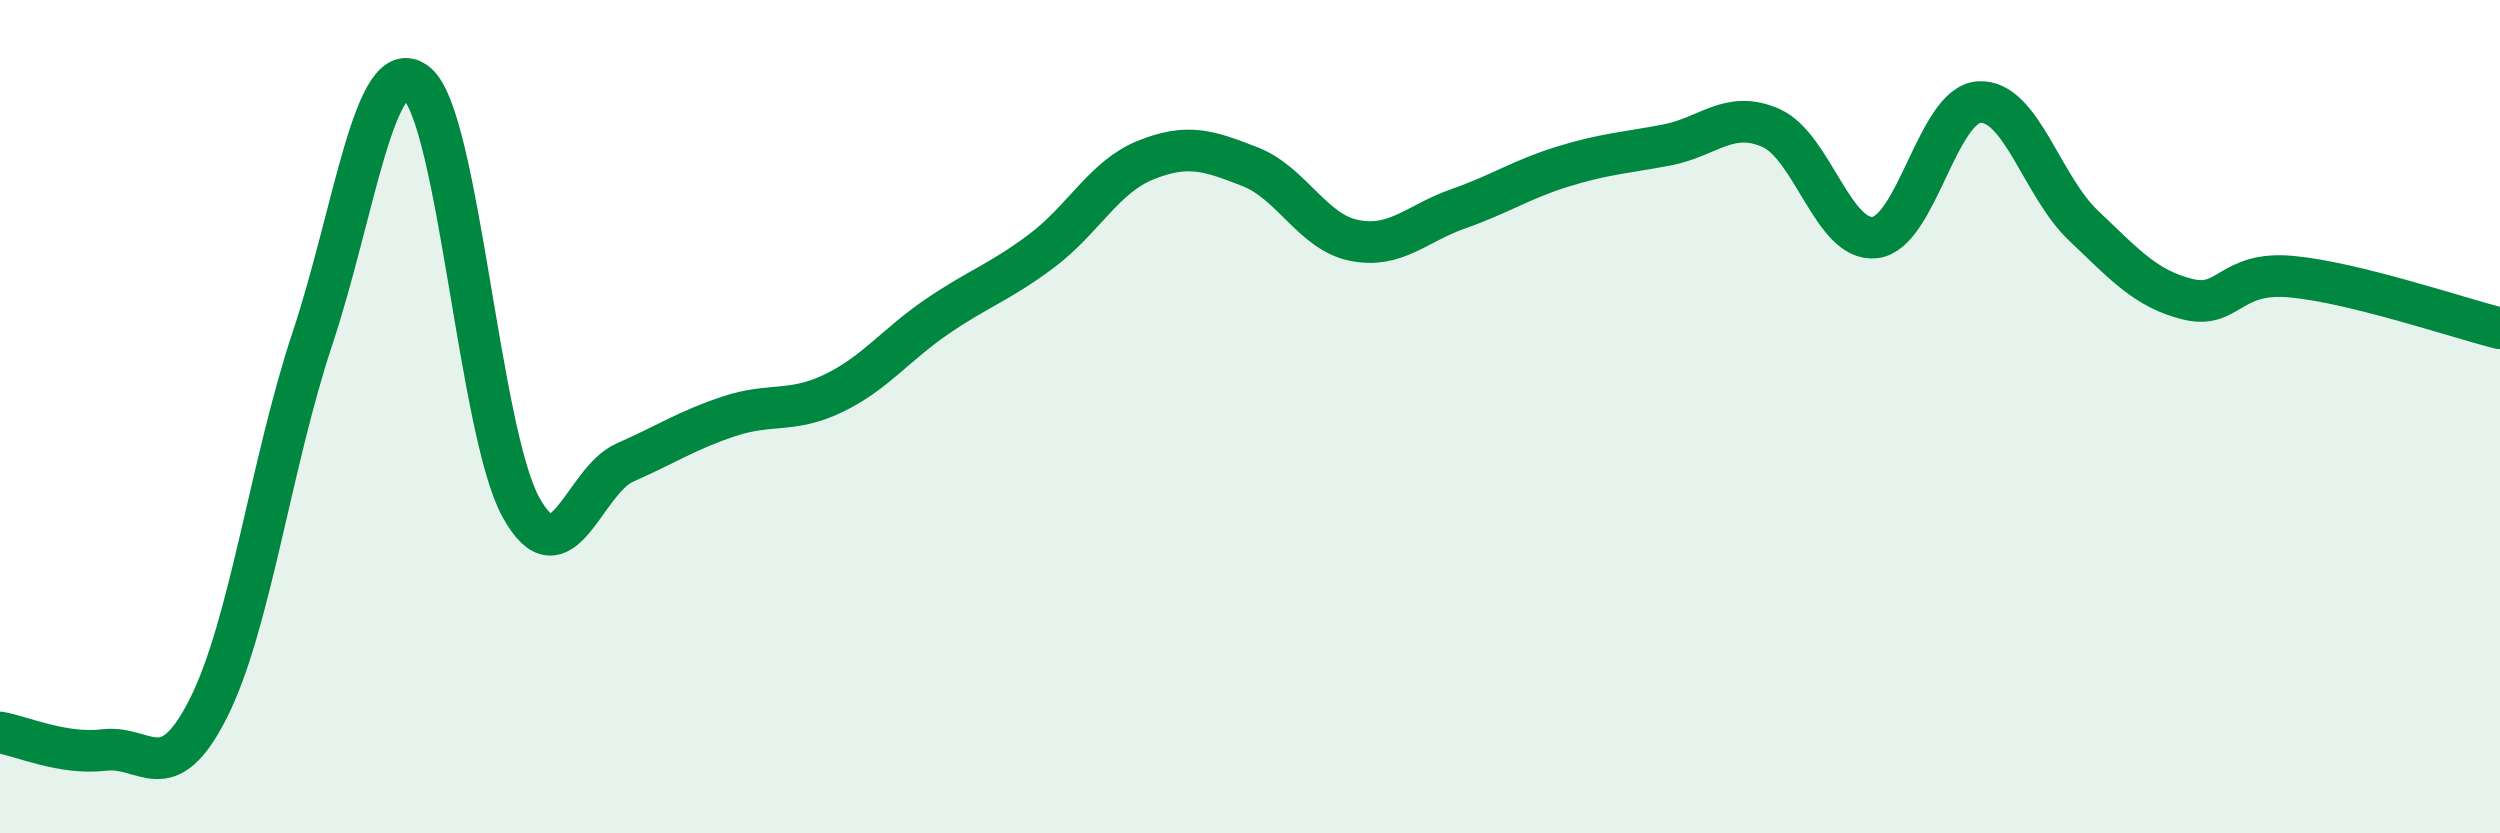
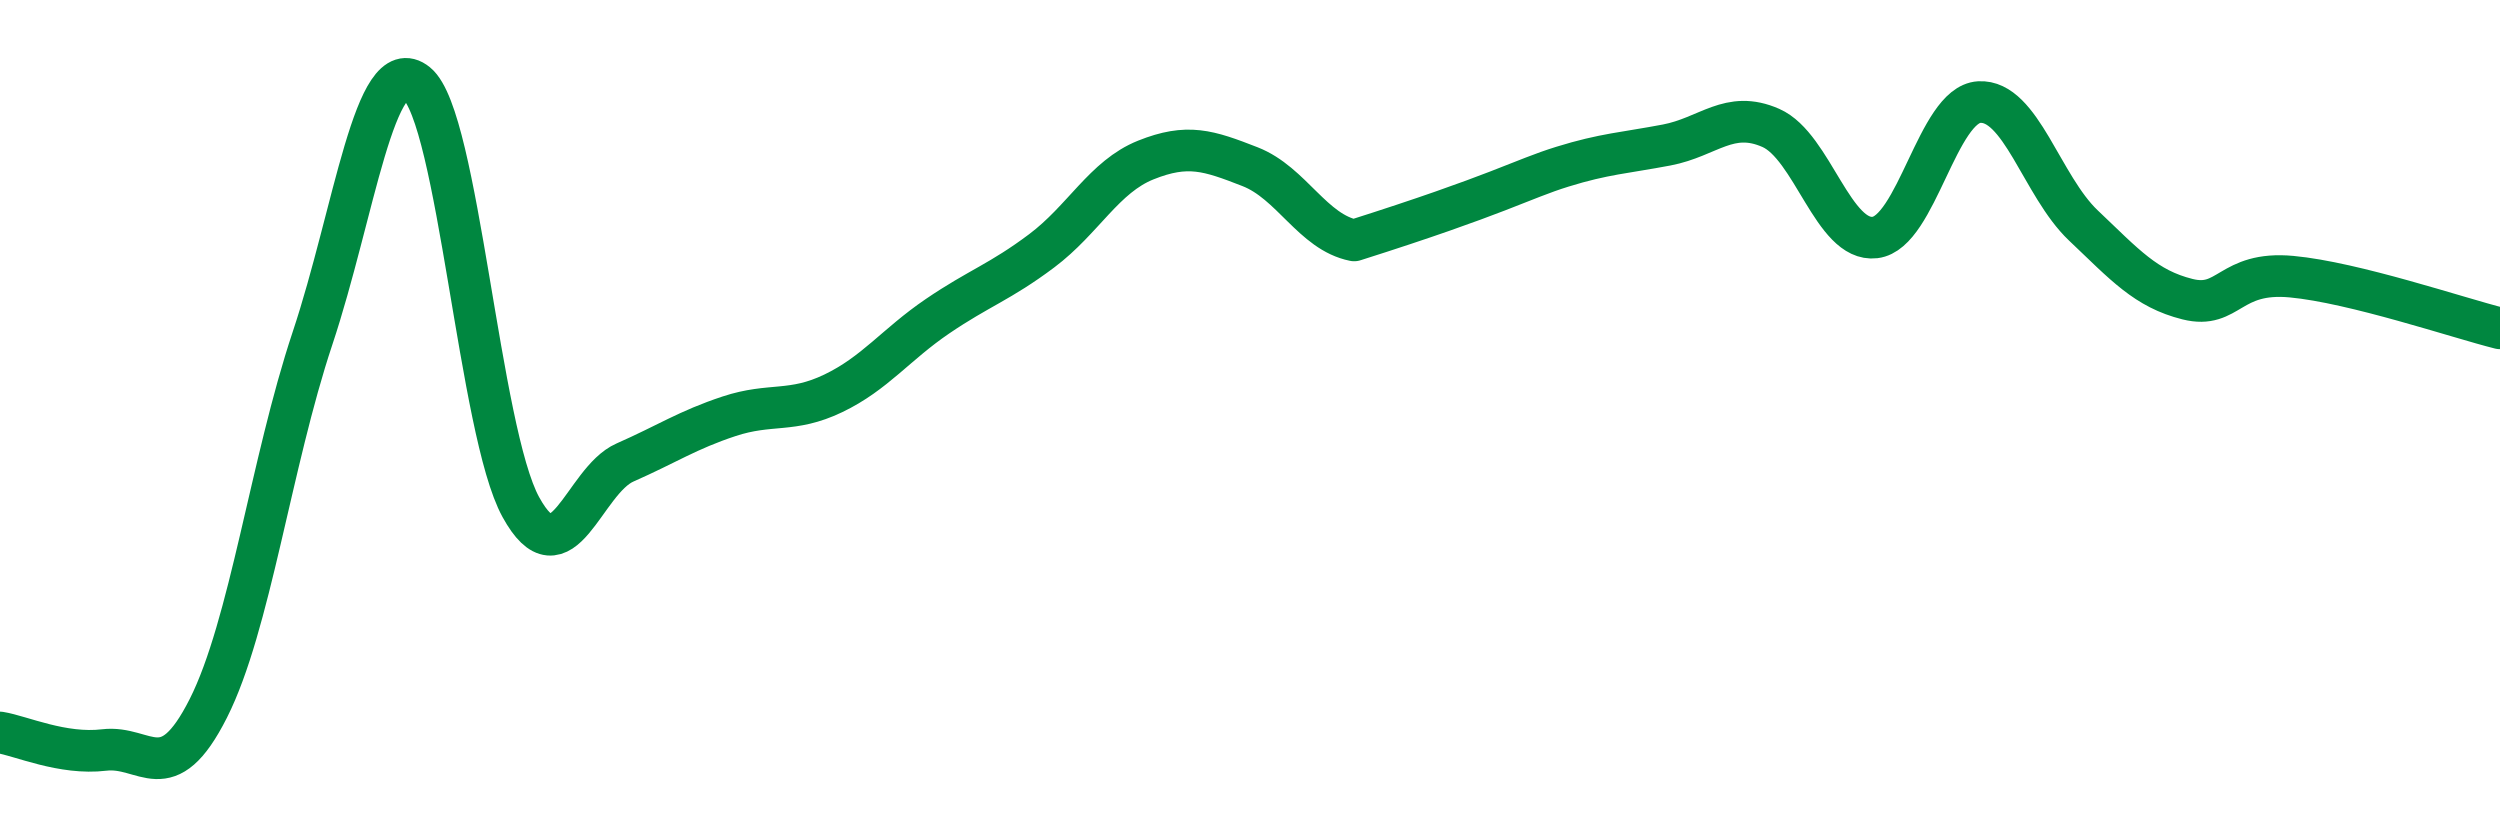
<svg xmlns="http://www.w3.org/2000/svg" width="60" height="20" viewBox="0 0 60 20">
-   <path d="M 0,17.58 C 0.5,17.66 1.5,18.12 2.5,18 C 3.5,17.88 4,18.98 5,17 C 6,15.02 6.5,11.12 7.5,8.12 C 8.5,5.12 9,1.19 10,2 C 11,2.81 11.5,10.35 12.5,12.17 C 13.5,13.99 14,11.54 15,11.1 C 16,10.66 16.5,10.32 17.5,9.99 C 18.5,9.66 19,9.92 20,9.44 C 21,8.96 21.5,8.27 22.5,7.59 C 23.5,6.91 24,6.77 25,6.02 C 26,5.27 26.5,4.24 27.5,3.84 C 28.5,3.44 29,3.61 30,4 C 31,4.39 31.5,5.57 32.5,5.77 C 33.5,5.97 34,5.36 35,5.01 C 36,4.66 36.5,4.31 37.5,4 C 38.5,3.69 39,3.67 40,3.48 C 41,3.29 41.5,2.63 42.5,3.07 C 43.5,3.51 44,5.82 45,5.7 C 46,5.58 46.5,2.51 47.5,2.45 C 48.5,2.39 49,4.46 50,5.41 C 51,6.36 51.5,6.93 52.5,7.18 C 53.5,7.43 53.5,6.5 55,6.64 C 56.5,6.78 59,7.63 60,7.88L60 20L0 20Z" fill="#008740" opacity="0.1" stroke-linecap="round" stroke-linejoin="round" />
-   <path d="M 0,17.58 C 0.5,17.66 1.5,18.12 2.5,18 C 3.5,17.88 4,18.98 5,17 C 6,15.02 6.5,11.12 7.5,8.12 C 8.5,5.12 9,1.19 10,2 C 11,2.81 11.5,10.35 12.5,12.17 C 13.5,13.99 14,11.54 15,11.1 C 16,10.66 16.5,10.32 17.5,9.99 C 18.5,9.66 19,9.92 20,9.44 C 21,8.96 21.5,8.27 22.5,7.59 C 23.5,6.91 24,6.77 25,6.02 C 26,5.27 26.5,4.24 27.5,3.84 C 28.5,3.44 29,3.61 30,4 C 31,4.39 31.5,5.57 32.5,5.77 C 33.5,5.97 34,5.36 35,5.01 C 36,4.66 36.5,4.31 37.5,4 C 38.5,3.69 39,3.67 40,3.48 C 41,3.29 41.5,2.63 42.5,3.07 C 43.5,3.51 44,5.82 45,5.7 C 46,5.58 46.5,2.51 47.5,2.45 C 48.5,2.39 49,4.46 50,5.41 C 51,6.36 51.5,6.93 52.5,7.18 C 53.5,7.43 53.5,6.5 55,6.64 C 56.5,6.78 59,7.63 60,7.88" stroke="#008740" stroke-width="1" fill="none" stroke-linecap="round" stroke-linejoin="round" />
+   <path d="M 0,17.58 C 0.5,17.66 1.5,18.12 2.5,18 C 3.5,17.88 4,18.98 5,17 C 6,15.02 6.5,11.12 7.5,8.12 C 8.5,5.12 9,1.19 10,2 C 11,2.81 11.5,10.35 12.5,12.17 C 13.5,13.99 14,11.54 15,11.1 C 16,10.66 16.5,10.32 17.5,9.99 C 18.5,9.66 19,9.92 20,9.44 C 21,8.96 21.5,8.27 22.5,7.59 C 23.5,6.91 24,6.77 25,6.02 C 26,5.27 26.5,4.24 27.5,3.84 C 28.5,3.44 29,3.61 30,4 C 31,4.39 31.5,5.57 32.5,5.77 C 36,4.66 36.5,4.31 37.5,4 C 38.5,3.69 39,3.67 40,3.48 C 41,3.29 41.5,2.63 42.5,3.07 C 43.5,3.51 44,5.82 45,5.7 C 46,5.58 46.5,2.51 47.5,2.45 C 48.5,2.39 49,4.46 50,5.41 C 51,6.36 51.5,6.93 52.5,7.18 C 53.5,7.43 53.5,6.5 55,6.64 C 56.5,6.78 59,7.63 60,7.88" stroke="#008740" stroke-width="1" fill="none" stroke-linecap="round" stroke-linejoin="round" />
</svg>